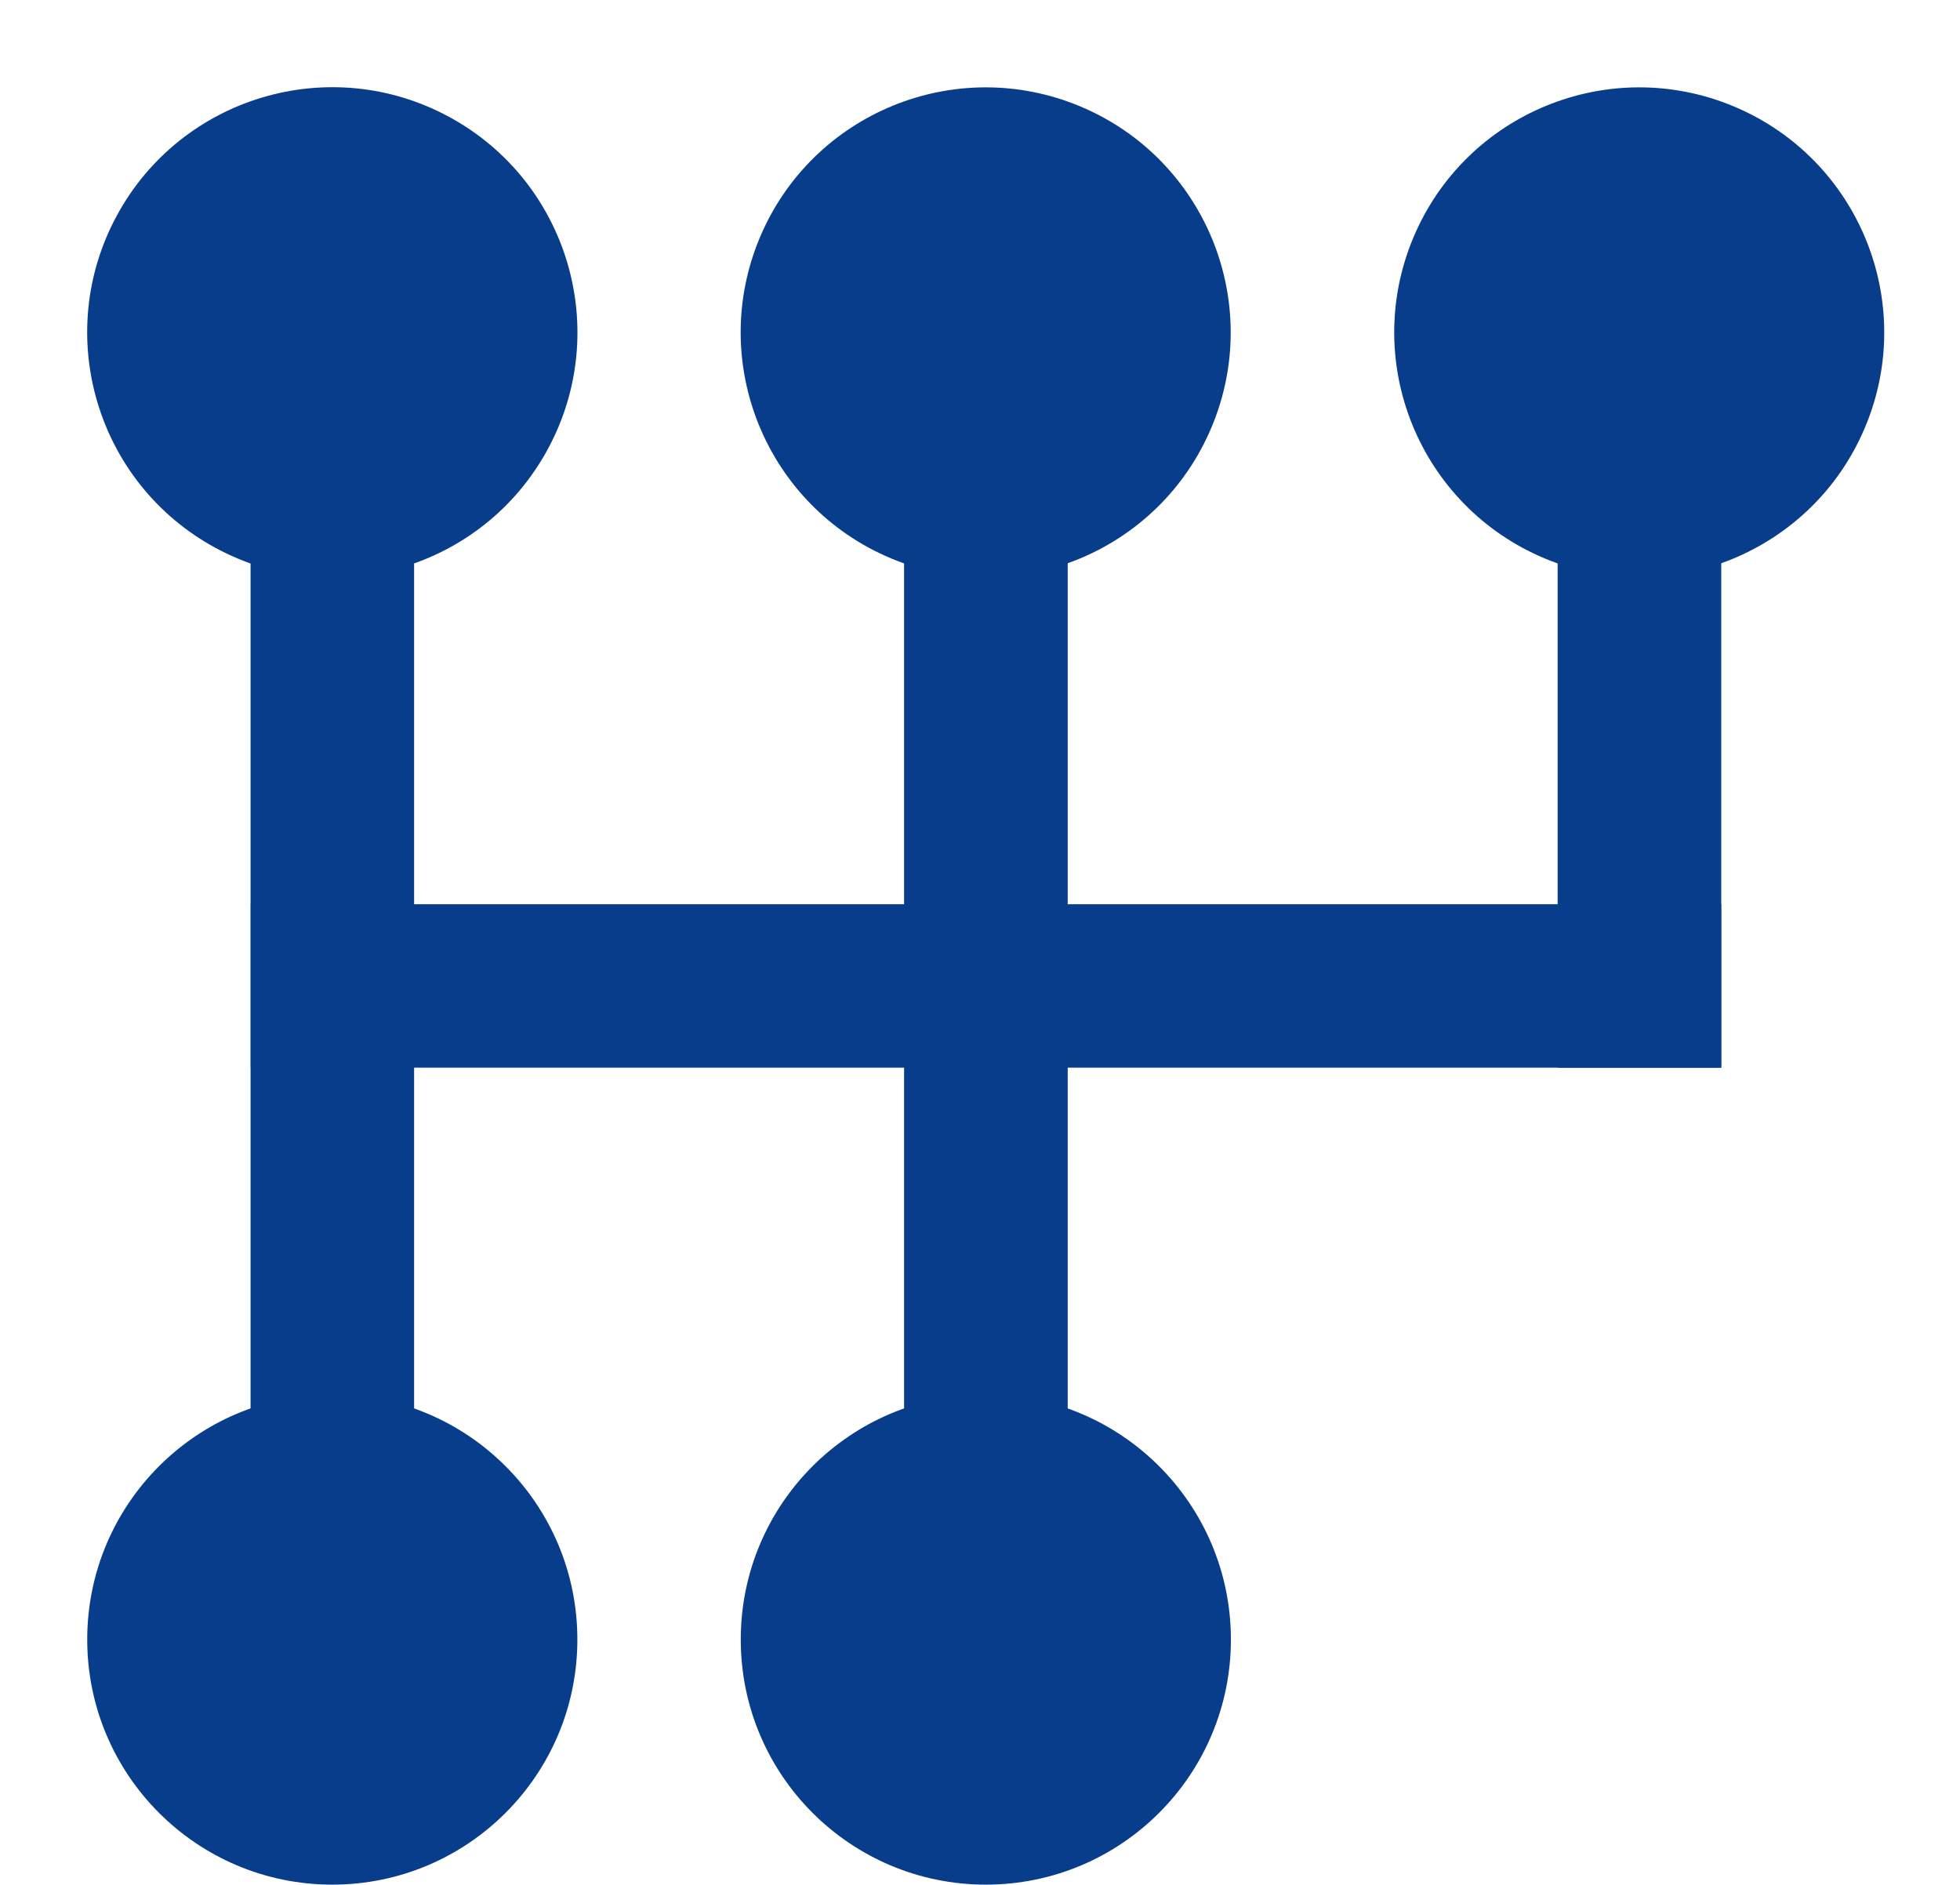
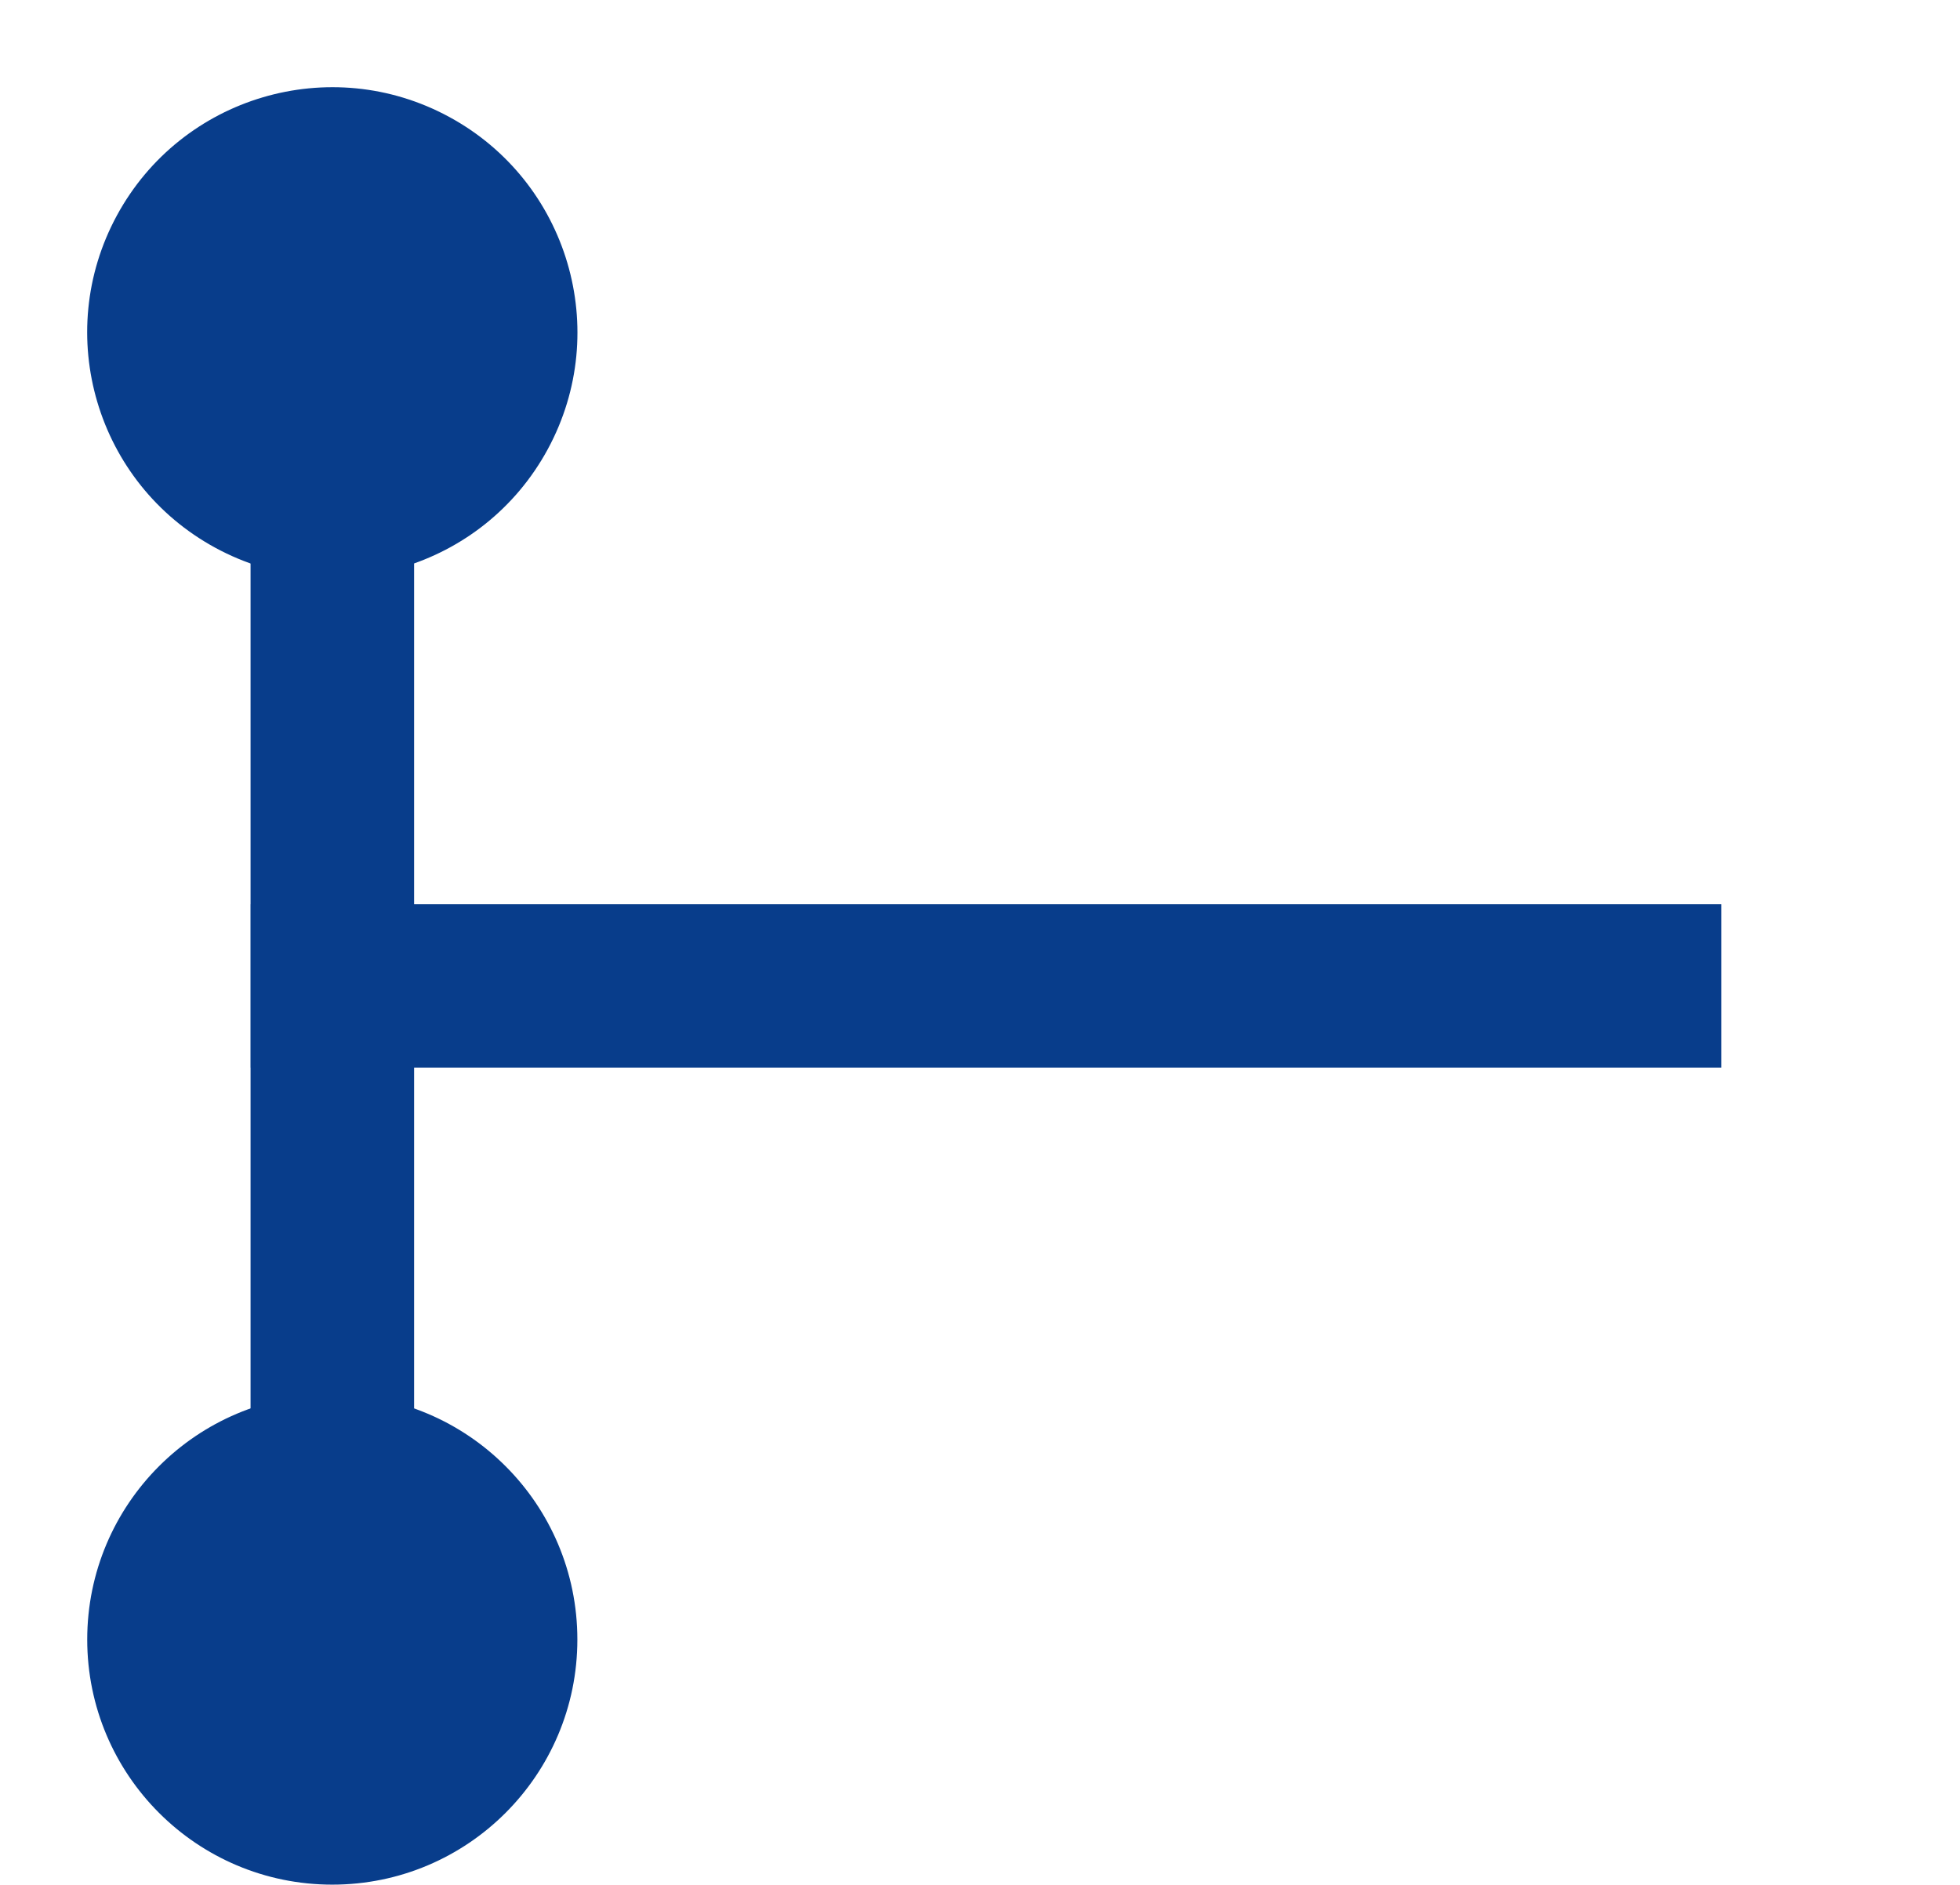
<svg xmlns="http://www.w3.org/2000/svg" id="Group_21" data-name="Group 21" width="28.56" height="27.458" viewBox="0 0 28.56 27.458">
  <rect id="Rectangle_10" data-name="Rectangle 10" width="21.427" height="2.381" transform="translate(3.654 13.174)" fill="#083d8b" />
  <circle id="Ellipse_2" data-name="Ellipse 2" cx="3.571" cy="3.571" r="3.571" transform="matrix(0.477, -0.879, 0.879, 0.477, 0, 6.278)" fill="#083d8b" />
  <circle id="Ellipse_3" data-name="Ellipse 3" cx="3.571" cy="3.571" r="3.571" transform="translate(1.271 20.316)" fill="#083d8b" />
-   <circle id="Ellipse_4" data-name="Ellipse 4" cx="3.571" cy="3.571" r="3.571" transform="matrix(0.386, -0.922, 0.922, 0.386, 9.692, 6.757)" fill="#083d8b" />
-   <circle id="Ellipse_5" data-name="Ellipse 5" cx="3.571" cy="3.571" r="3.571" transform="translate(10.794 20.316)" fill="#083d8b" />
  <rect id="Rectangle_11" data-name="Rectangle 11" width="2.383" height="16.679" transform="translate(3.651 6.018)" fill="#083d8b" />
-   <rect id="Rectangle_12" data-name="Rectangle 12" width="2.384" height="16.679" transform="translate(13.174 6.018)" fill="#083d8b" />
-   <circle id="Ellipse_6" data-name="Ellipse 6" cx="3.571" cy="3.571" r="3.571" transform="matrix(0.386, -0.922, 0.922, 0.386, 19.215, 6.757)" fill="#083d8b" />
-   <rect id="Rectangle_13" data-name="Rectangle 13" width="2.384" height="9.537" transform="translate(22.697 6.018)" fill="#083d8b" />
</svg>